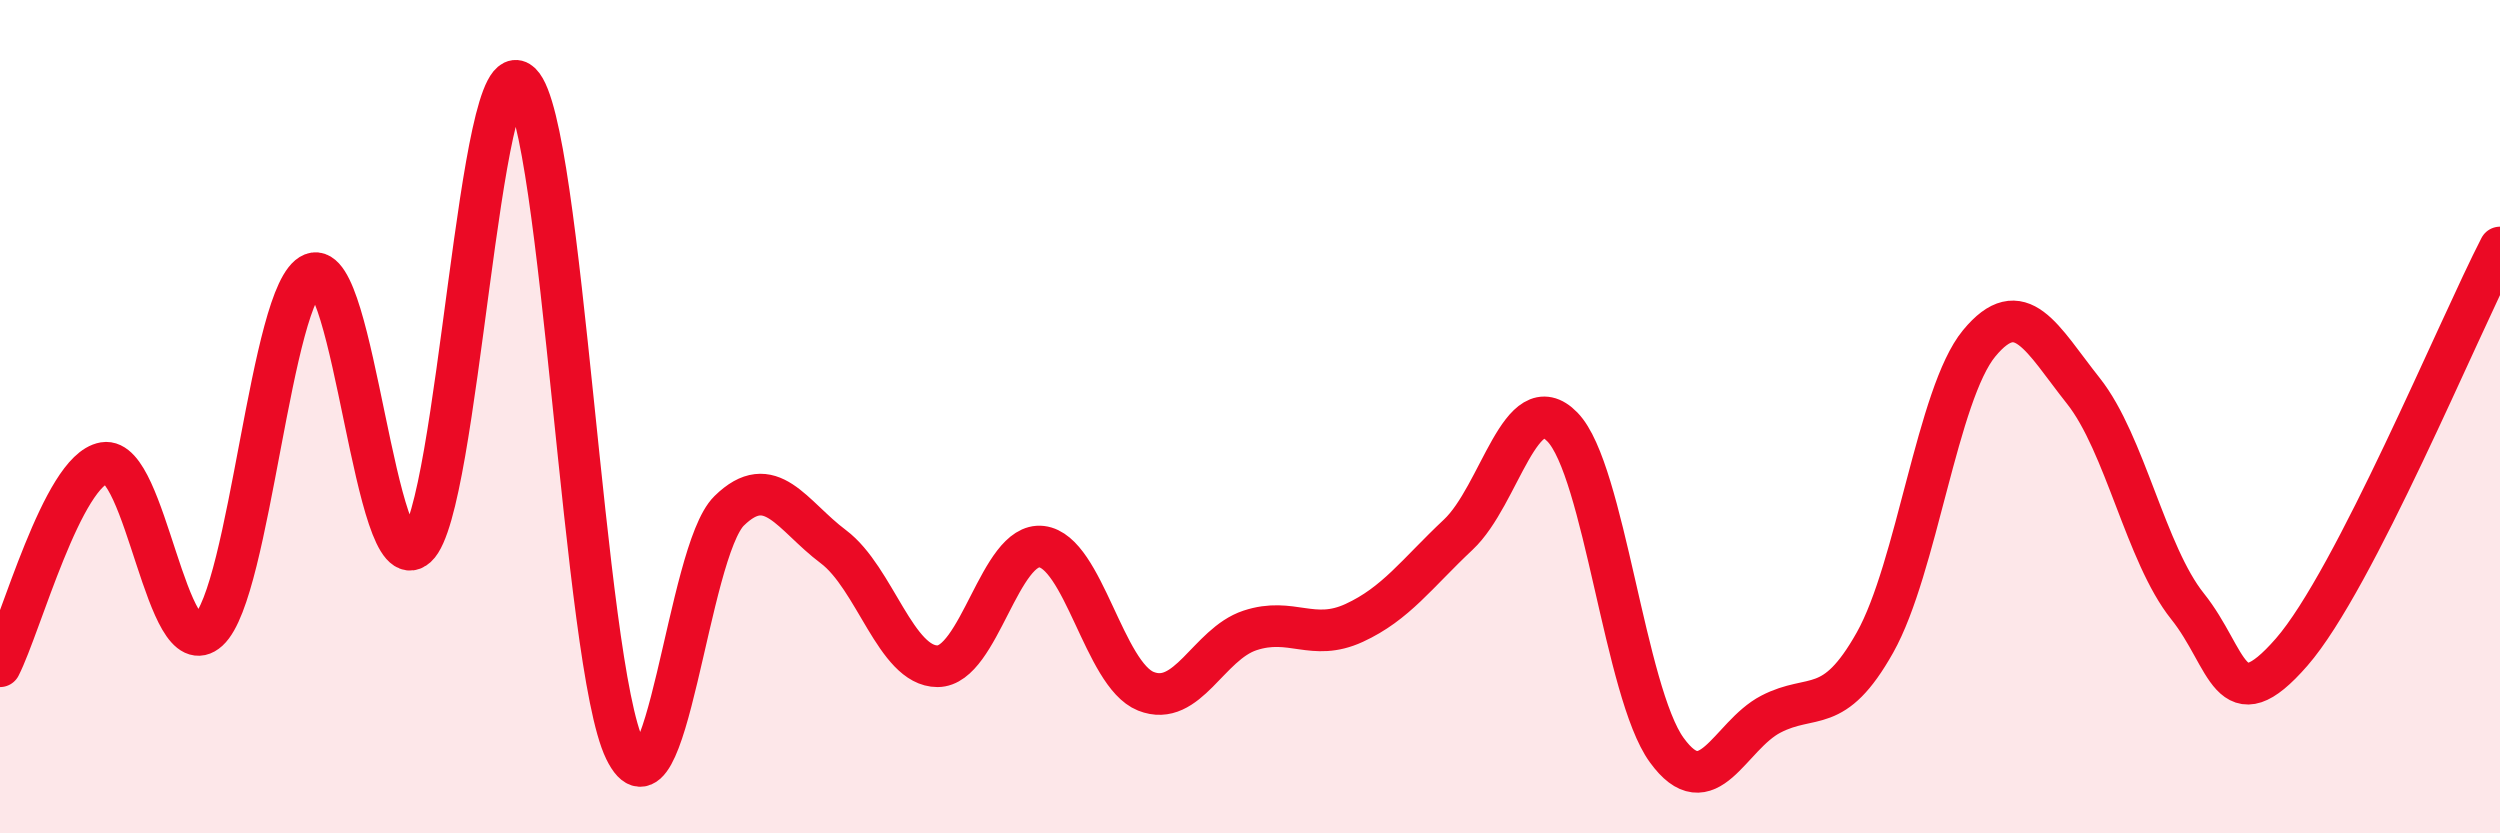
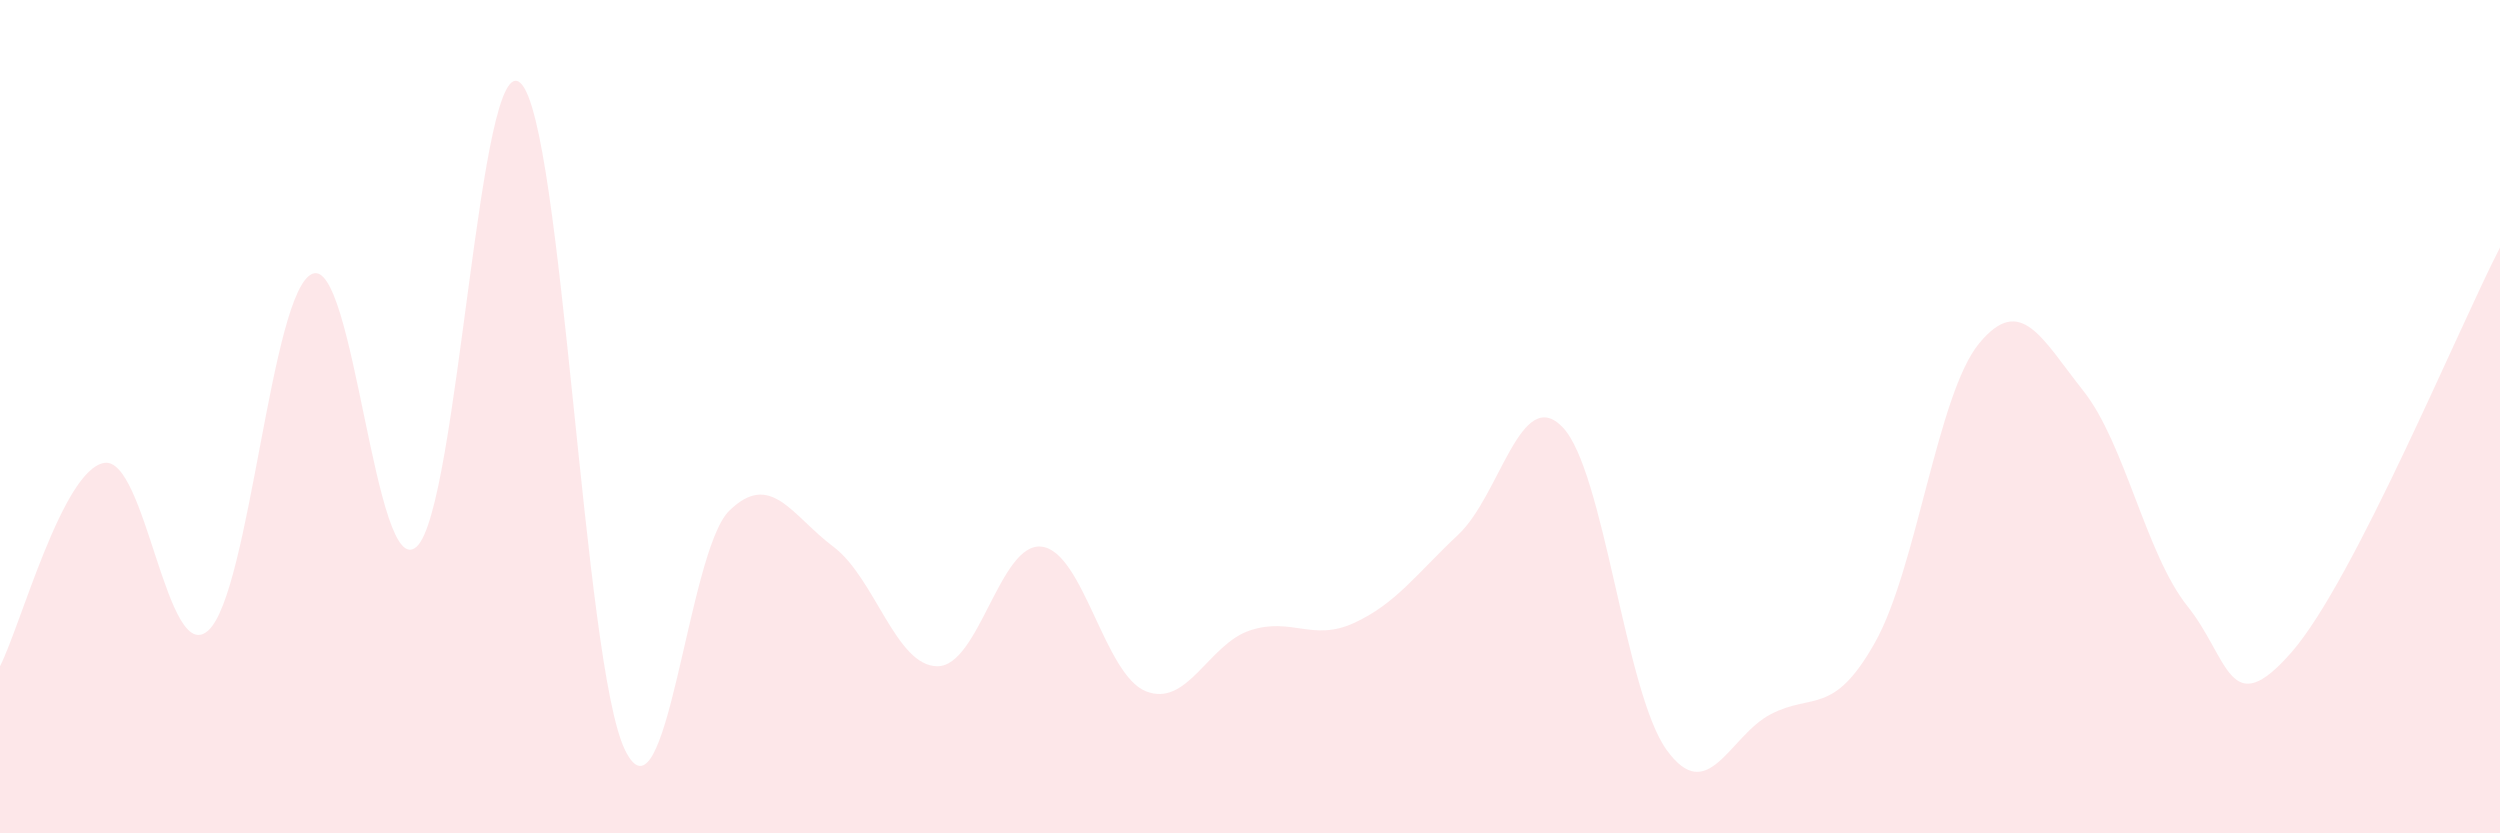
<svg xmlns="http://www.w3.org/2000/svg" width="60" height="20" viewBox="0 0 60 20">
  <path d="M 0,15.99 C 0.5,15.01 1.5,11.28 2.5,11.11 C 3.5,10.94 4,16.04 5,15.13 C 6,14.22 6.5,6.97 7.5,6.57 C 8.5,6.17 9,14.03 10,13.12 C 11,12.21 11.5,1.02 12.5,2 C 13.5,2.98 14,15.95 15,18 C 16,20.05 16.5,13.24 17.5,12.26 C 18.5,11.28 19,12.37 20,13.12 C 21,13.87 21.5,15.99 22.5,15.99 C 23.5,15.99 24,13 25,13.12 C 26,13.24 26.5,16.19 27.5,16.59 C 28.5,16.99 29,15.46 30,15.13 C 31,14.8 31.5,15.41 32.5,14.95 C 33.5,14.49 34,13.77 35,12.83 C 36,11.89 36.5,9.22 37.5,10.25 C 38.5,11.28 39,16.62 40,18 C 41,19.38 41.5,17.66 42.5,17.14 C 43.5,16.62 44,17.2 45,15.42 C 46,13.64 46.5,9.45 47.5,8.24 C 48.5,7.03 49,8.12 50,9.38 C 51,10.64 51.5,13.3 52.5,14.55 C 53.5,15.8 53.5,17.37 55,15.65 C 56.5,13.93 59,7.88 60,5.94L60 20L0 20Z" fill="#EB0A25" opacity="0.1" stroke-linecap="round" stroke-linejoin="round" />
-   <path d="M 0,15.99 C 0.5,15.01 1.5,11.28 2.5,11.11 C 3.5,10.94 4,16.04 5,15.13 C 6,14.22 6.5,6.97 7.5,6.57 C 8.5,6.17 9,14.03 10,13.12 C 11,12.21 11.5,1.02 12.5,2 C 13.5,2.98 14,15.95 15,18 C 16,20.05 16.5,13.24 17.5,12.26 C 18.5,11.28 19,12.37 20,13.12 C 21,13.87 21.5,15.99 22.5,15.99 C 23.5,15.99 24,13 25,13.12 C 26,13.24 26.5,16.19 27.5,16.59 C 28.5,16.99 29,15.46 30,15.13 C 31,14.8 31.5,15.41 32.5,14.95 C 33.5,14.49 34,13.77 35,12.83 C 36,11.89 36.5,9.22 37.5,10.25 C 38.5,11.28 39,16.62 40,18 C 41,19.38 41.5,17.66 42.5,17.14 C 43.5,16.62 44,17.2 45,15.42 C 46,13.64 46.5,9.45 47.5,8.24 C 48.5,7.03 49,8.12 50,9.38 C 51,10.64 51.5,13.3 52.5,14.55 C 53.5,15.8 53.5,17.37 55,15.65 C 56.5,13.93 59,7.88 60,5.94" stroke="#EB0A25" stroke-width="1" fill="none" stroke-linecap="round" stroke-linejoin="round" />
</svg>